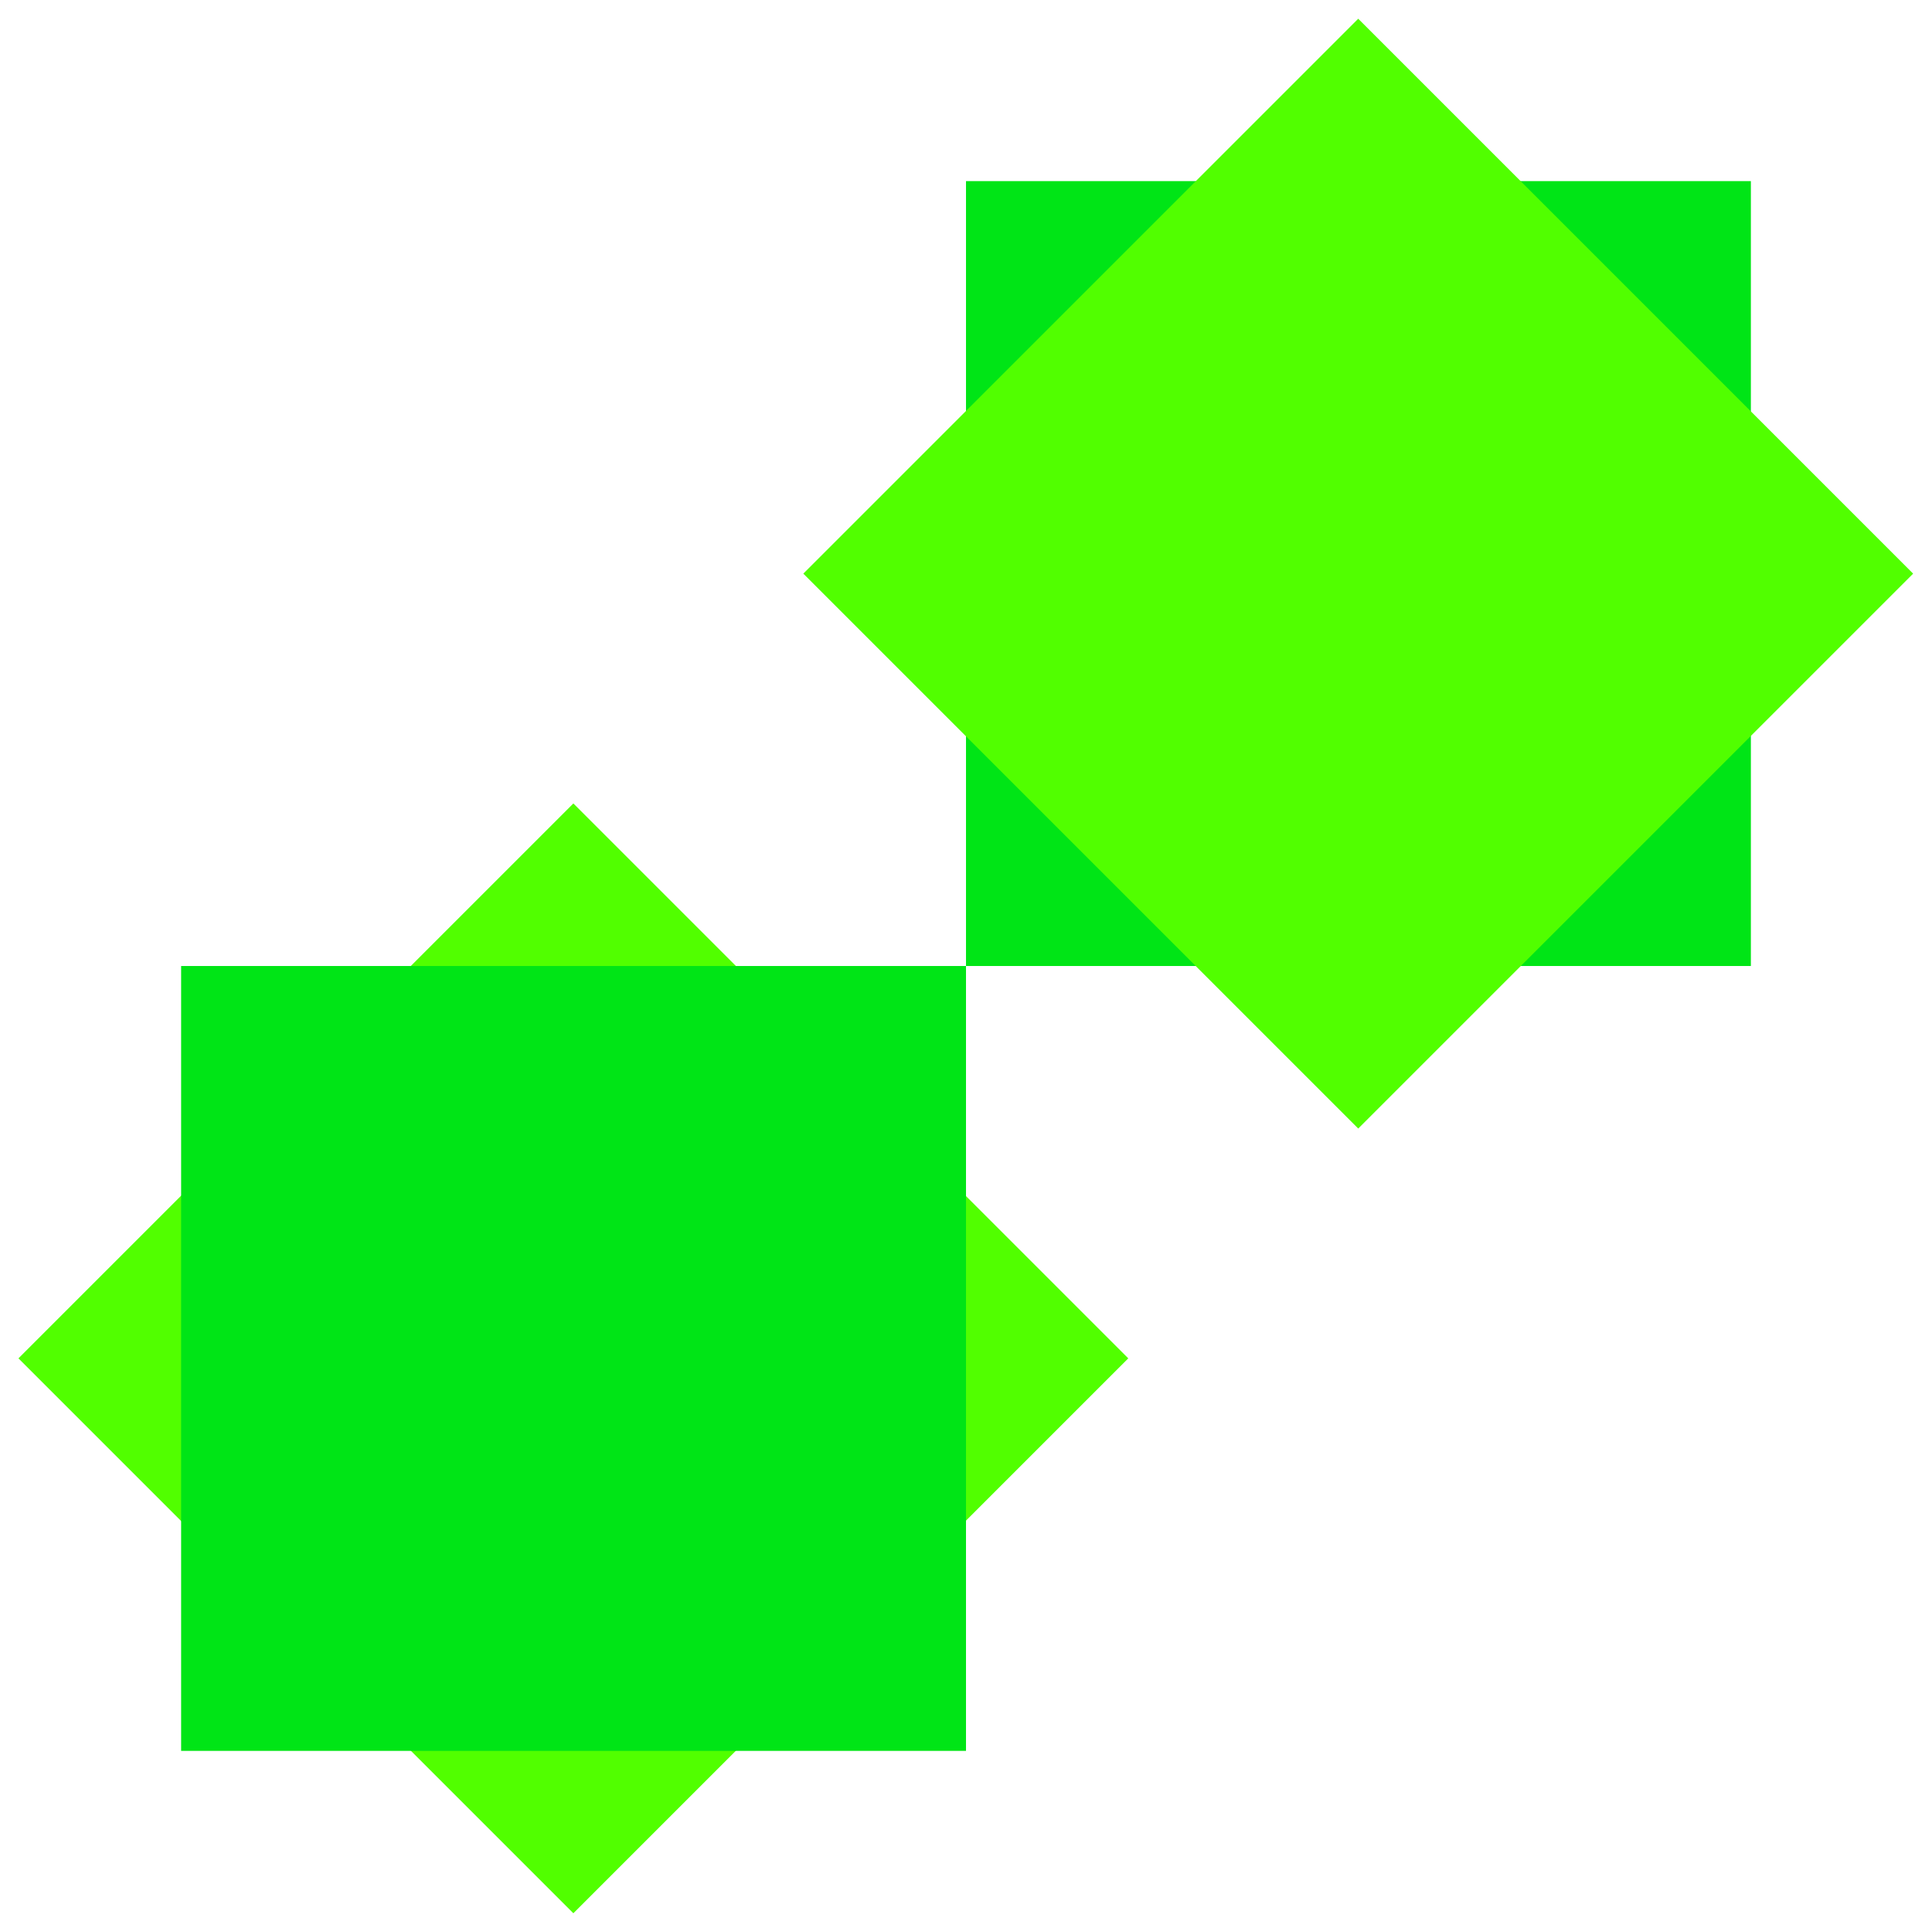
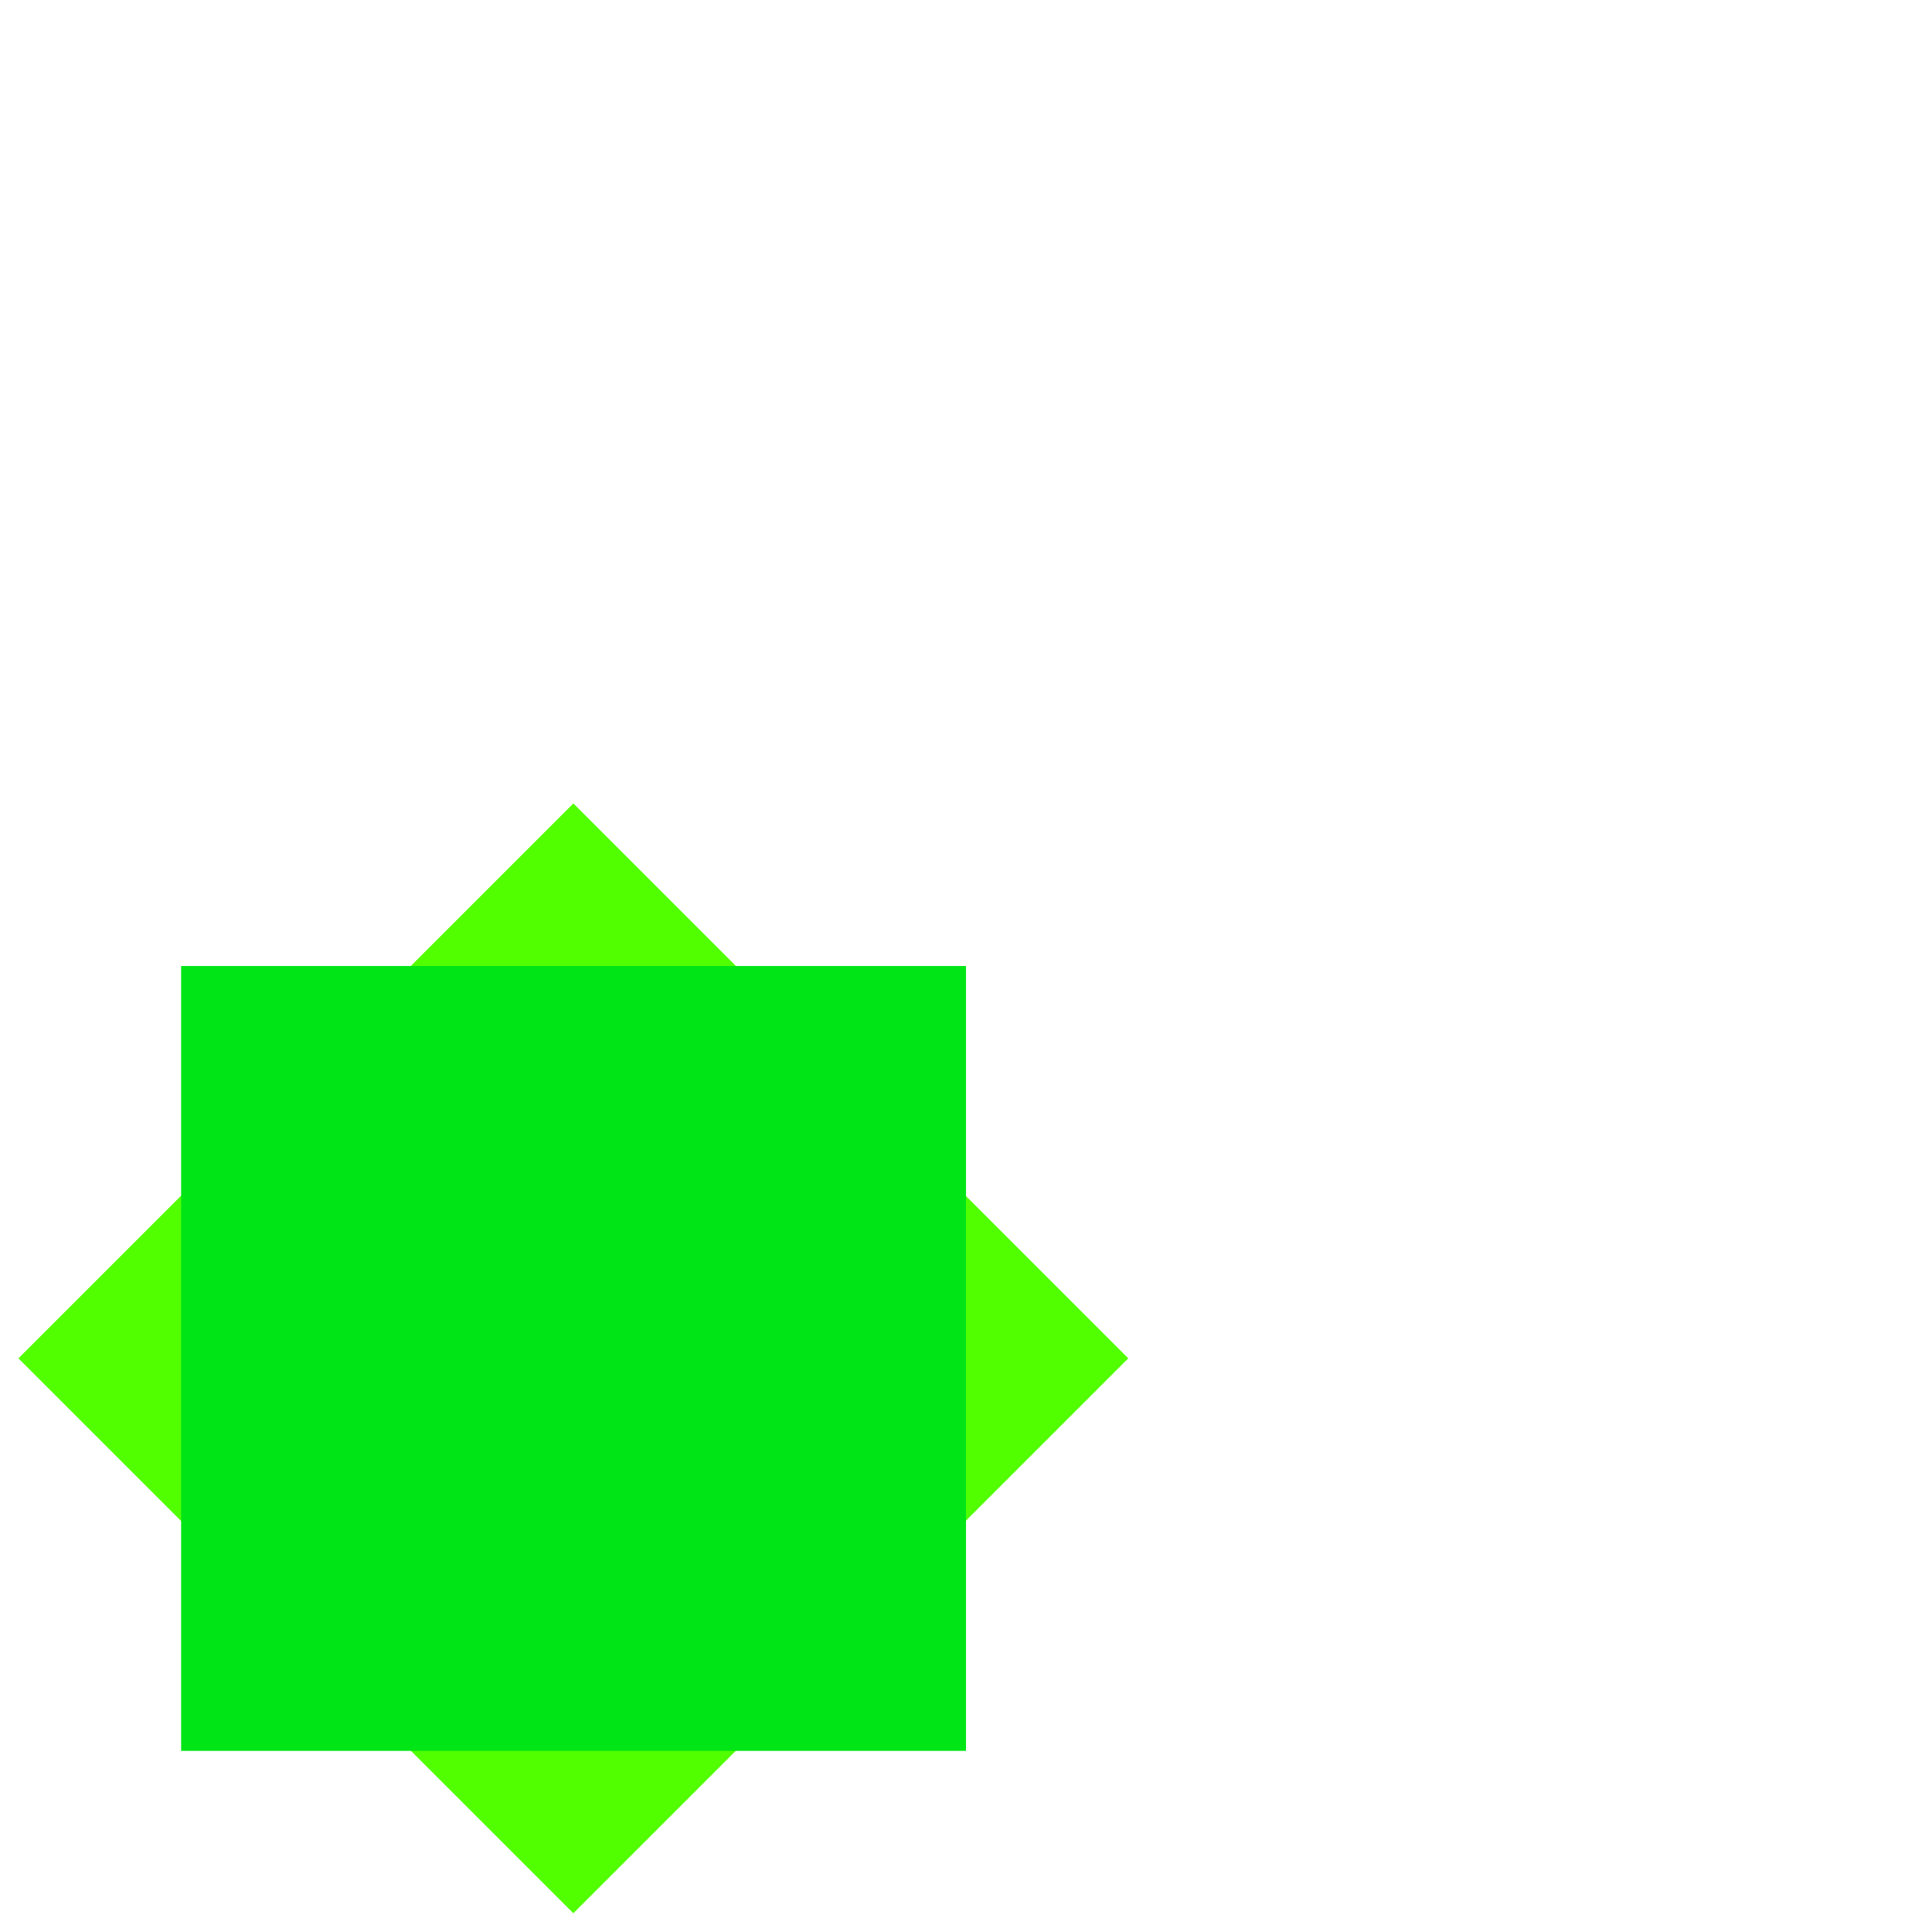
<svg xmlns="http://www.w3.org/2000/svg" id="Layer_1" x="0px" y="0px" viewBox="0 0 160 160" style="enable-background:new 0 0 160 160;" xml:space="preserve">
  <style type="text/css">	.st0{fill:#00E516;}	.st1{fill:#51FF00;}</style>
  <g>
-     <rect x="80" y="15" transform="matrix(-1 1.633974e-07 -1.633974e-07 -1 225 95)" class="st0" width="65" height="65" />
    <g>
-       <rect x="80" y="15" transform="matrix(0.707 -0.707 0.707 0.707 -0.637 93.462)" class="st1" width="65" height="65" />
-     </g>
+       </g>
    <g>
      <rect x="15" y="80" transform="matrix(0.707 -0.707 0.707 0.707 -65.637 66.538)" class="st1" width="65" height="65" />
    </g>
    <rect x="15" y="80" transform="matrix(-1 3.267949e-07 -3.267949e-07 -1 95 225)" class="st0" width="65" height="65" />
  </g>
</svg>